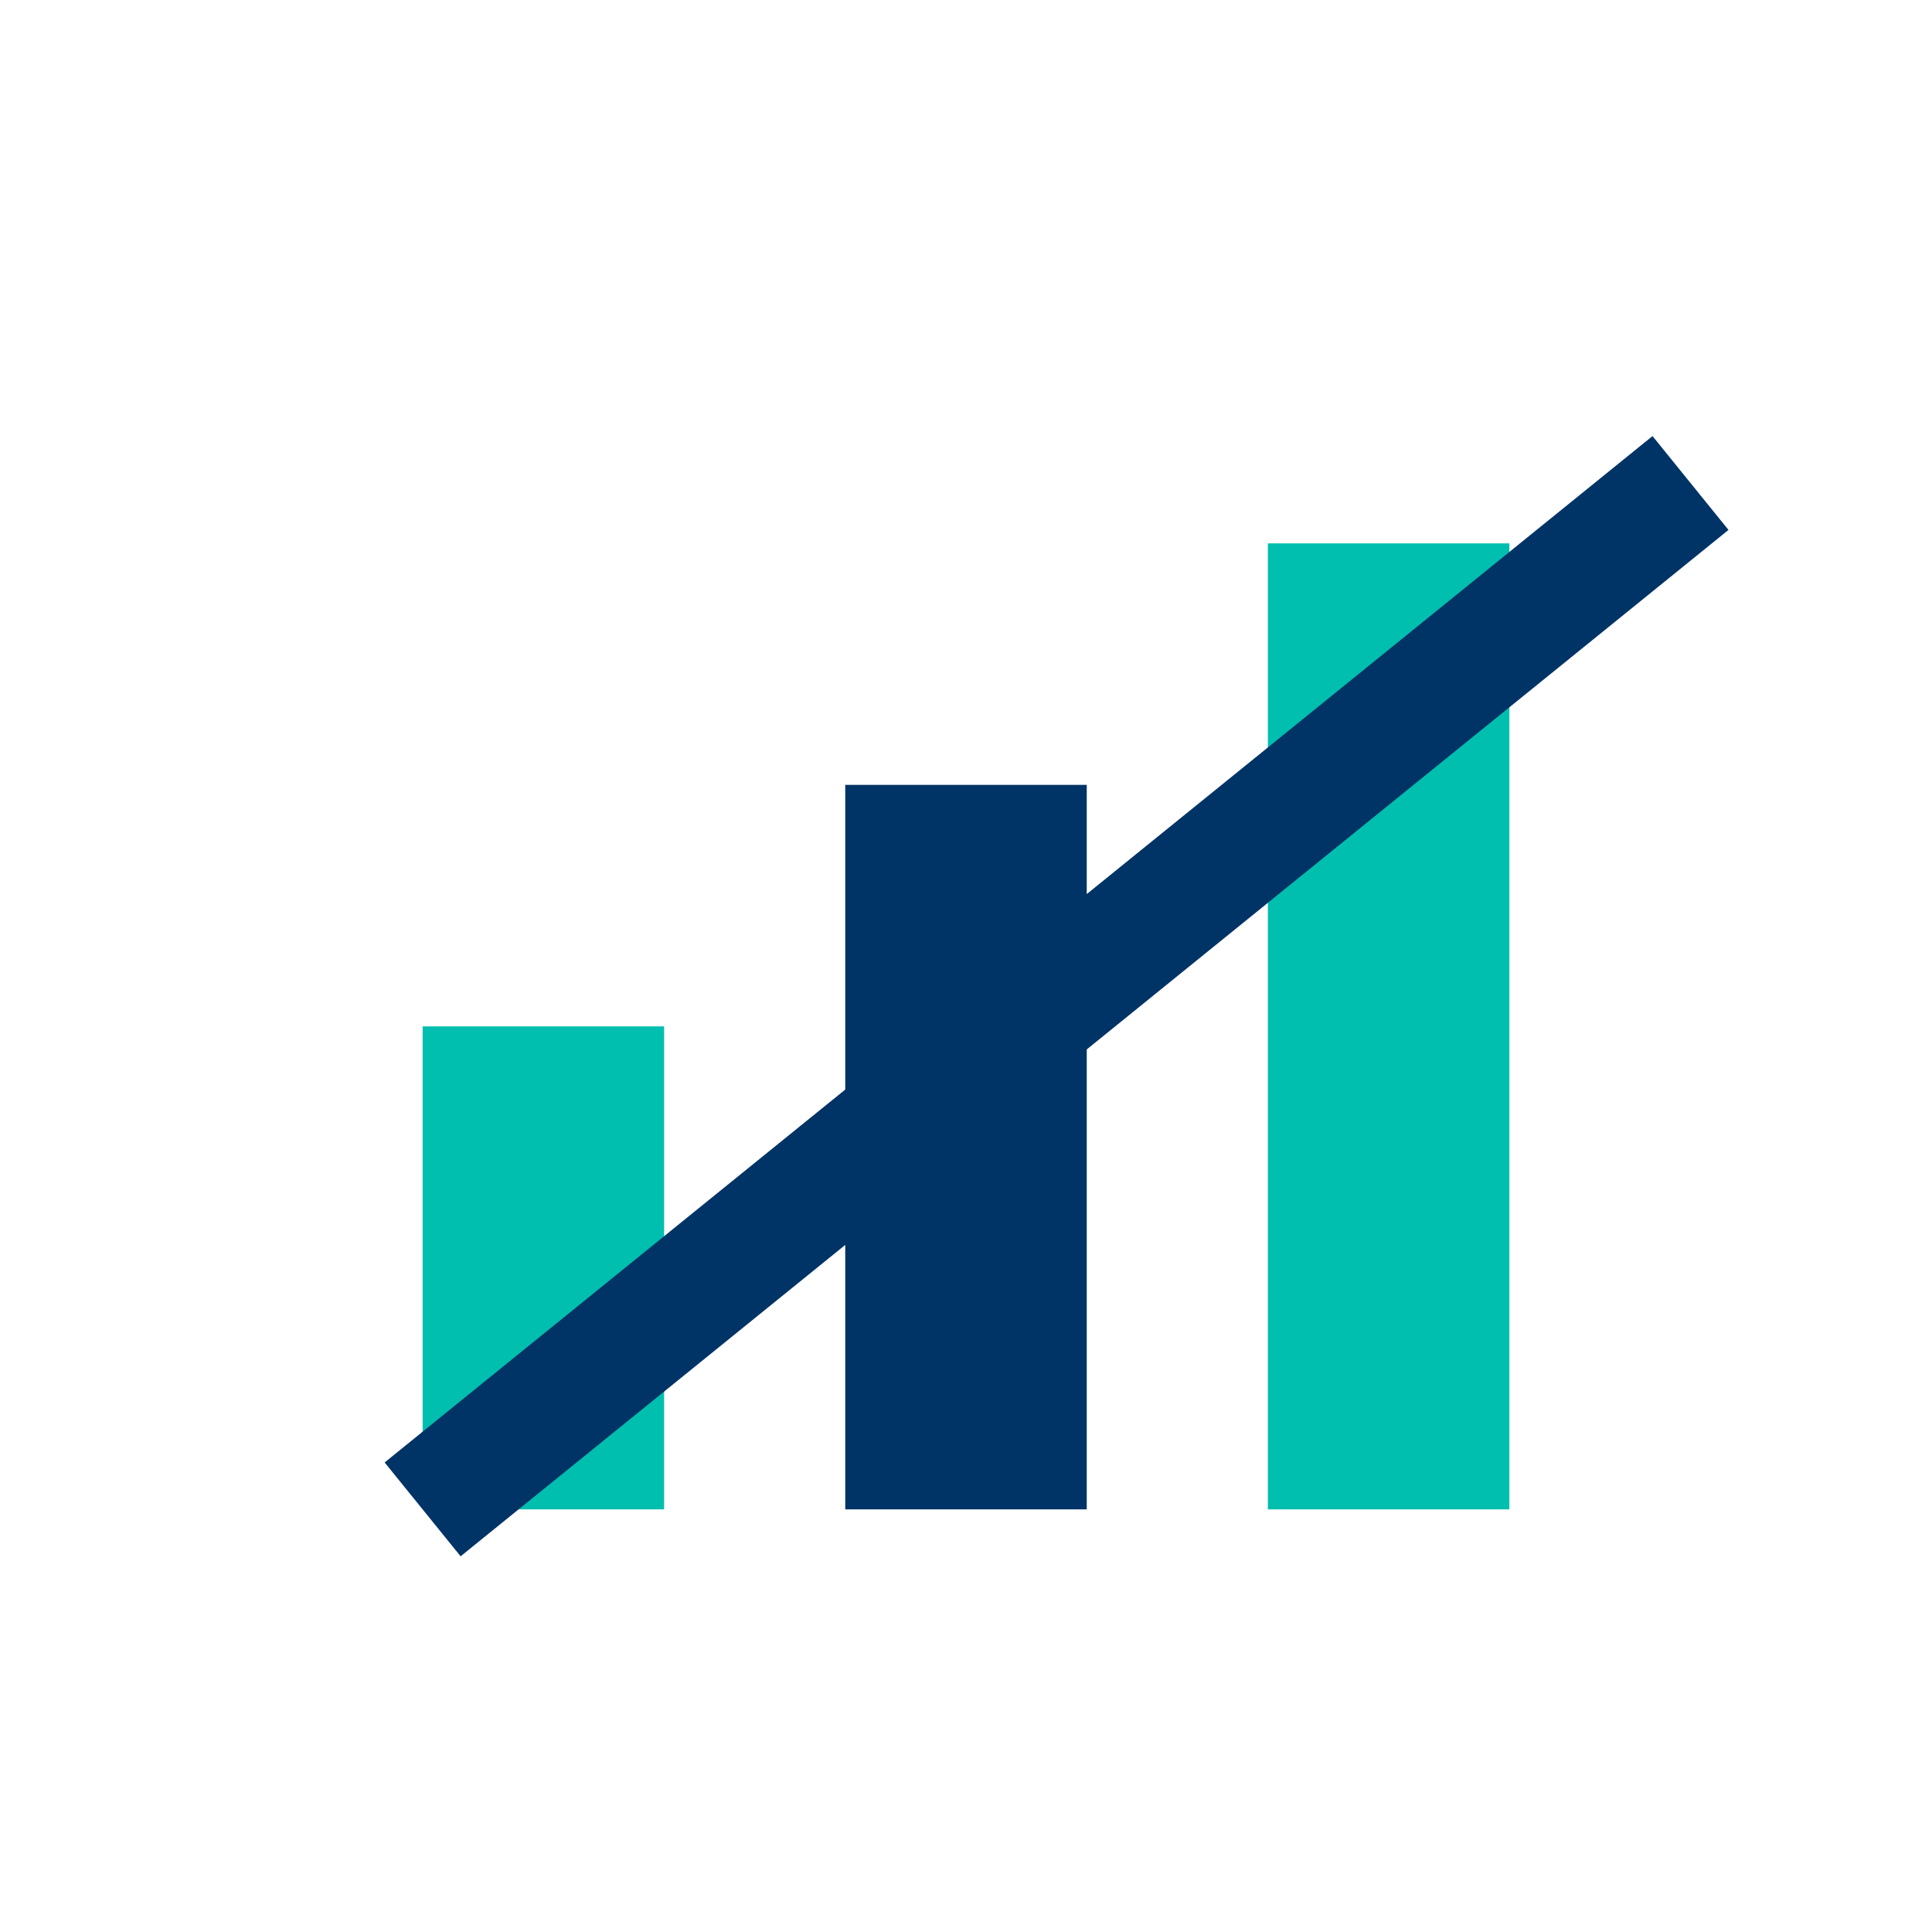
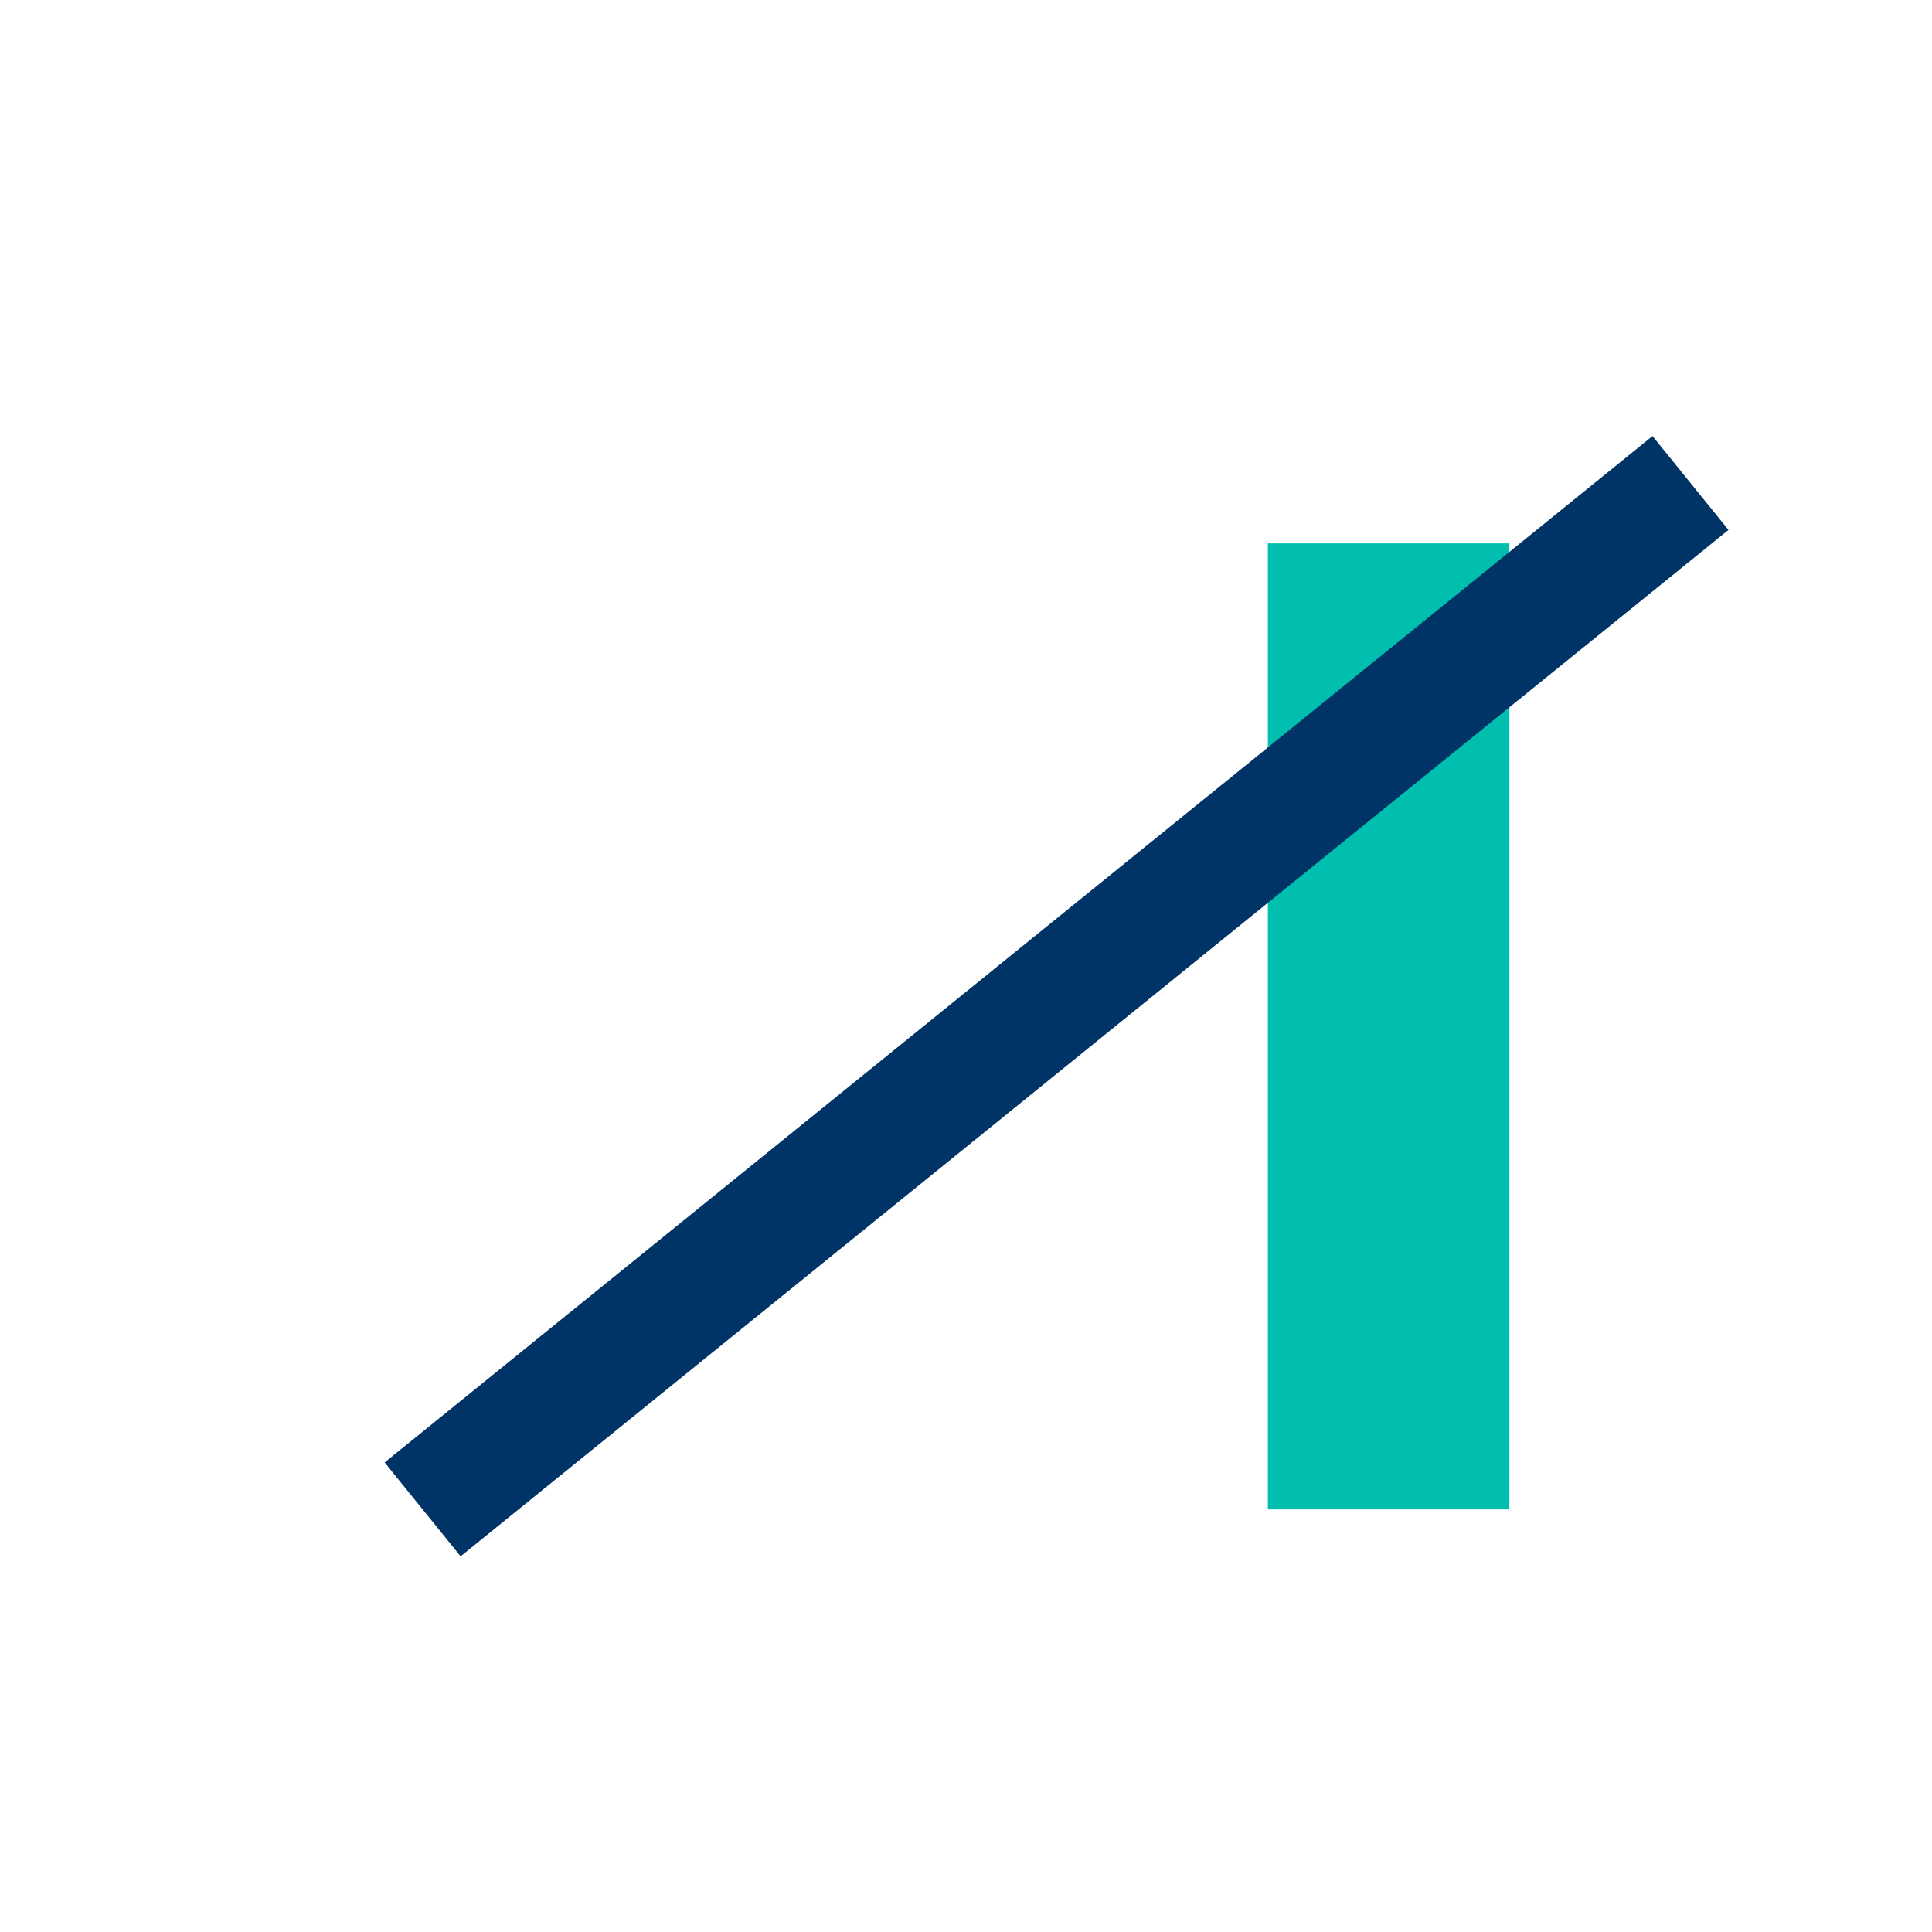
<svg xmlns="http://www.w3.org/2000/svg" width="32" height="32" viewBox="0 0 32 32">
-   <rect x="7" y="17" width="4" height="8" fill="#00BFAE" />
-   <rect x="14" y="13" width="4" height="12" fill="#003366" />
  <rect x="21" y="9" width="4" height="16" fill="#00BFAE" />
  <path d="M7,25L28,8" stroke="#003366" stroke-width="2" fill="none" />
</svg>